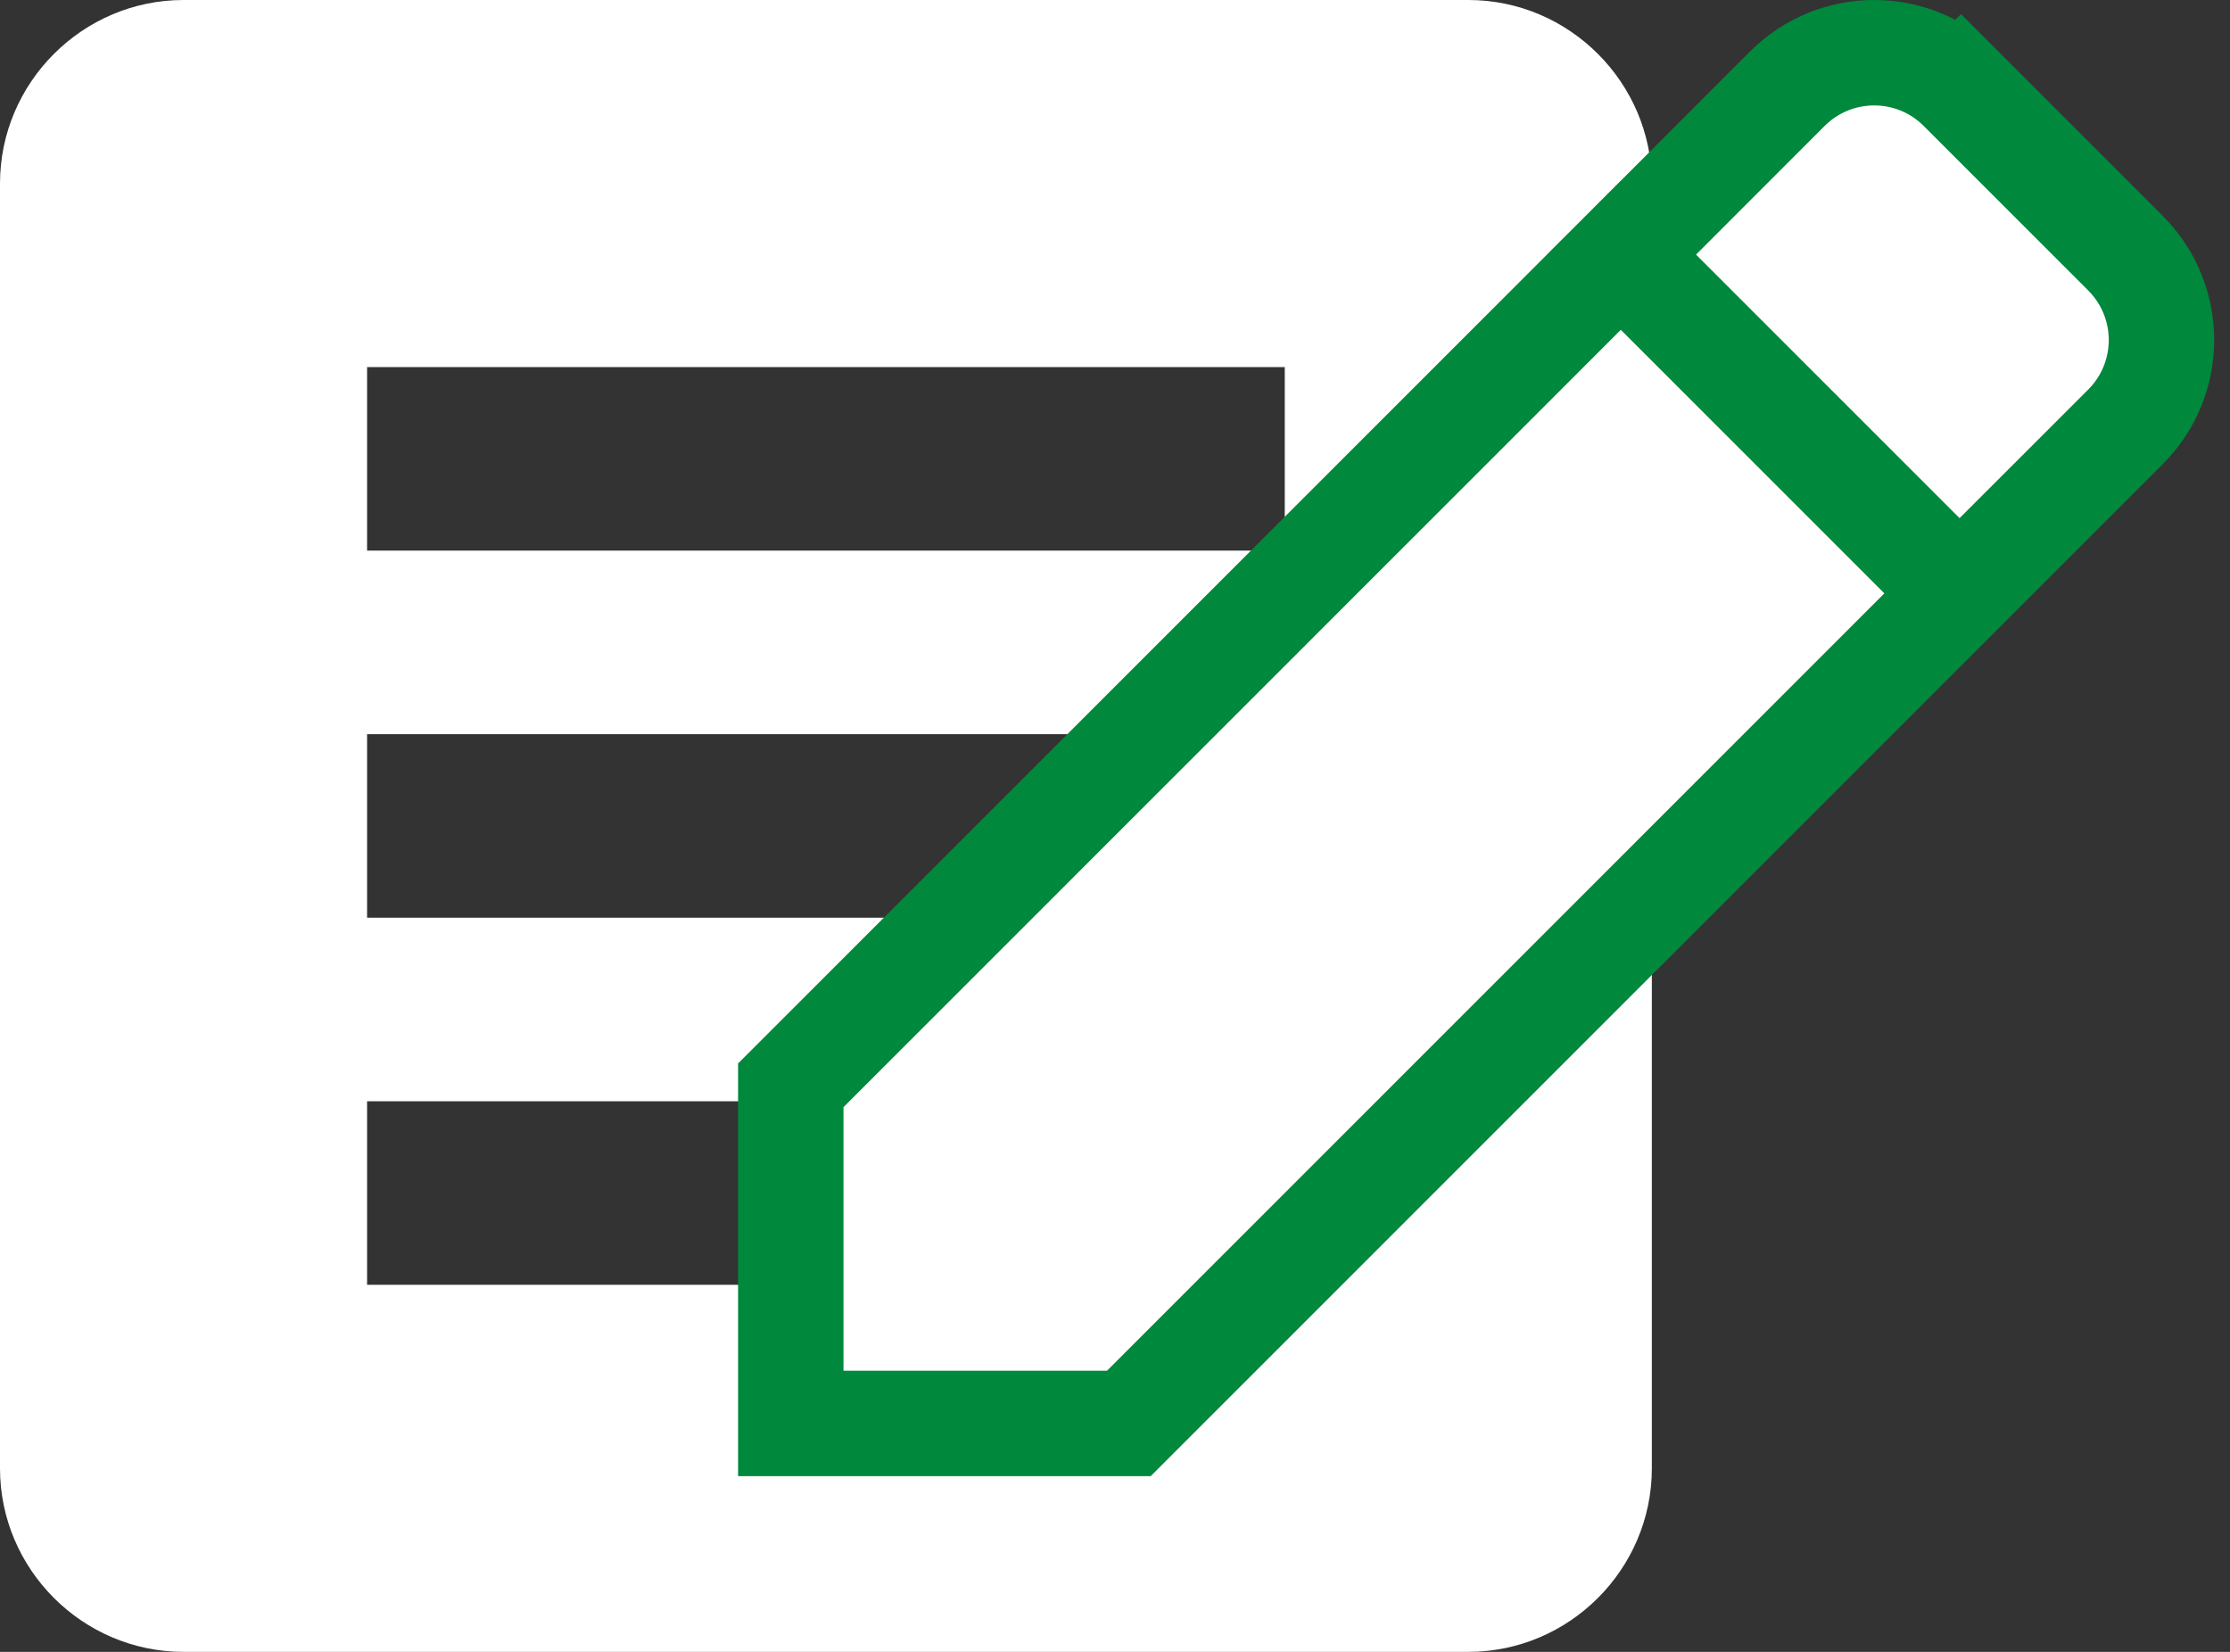
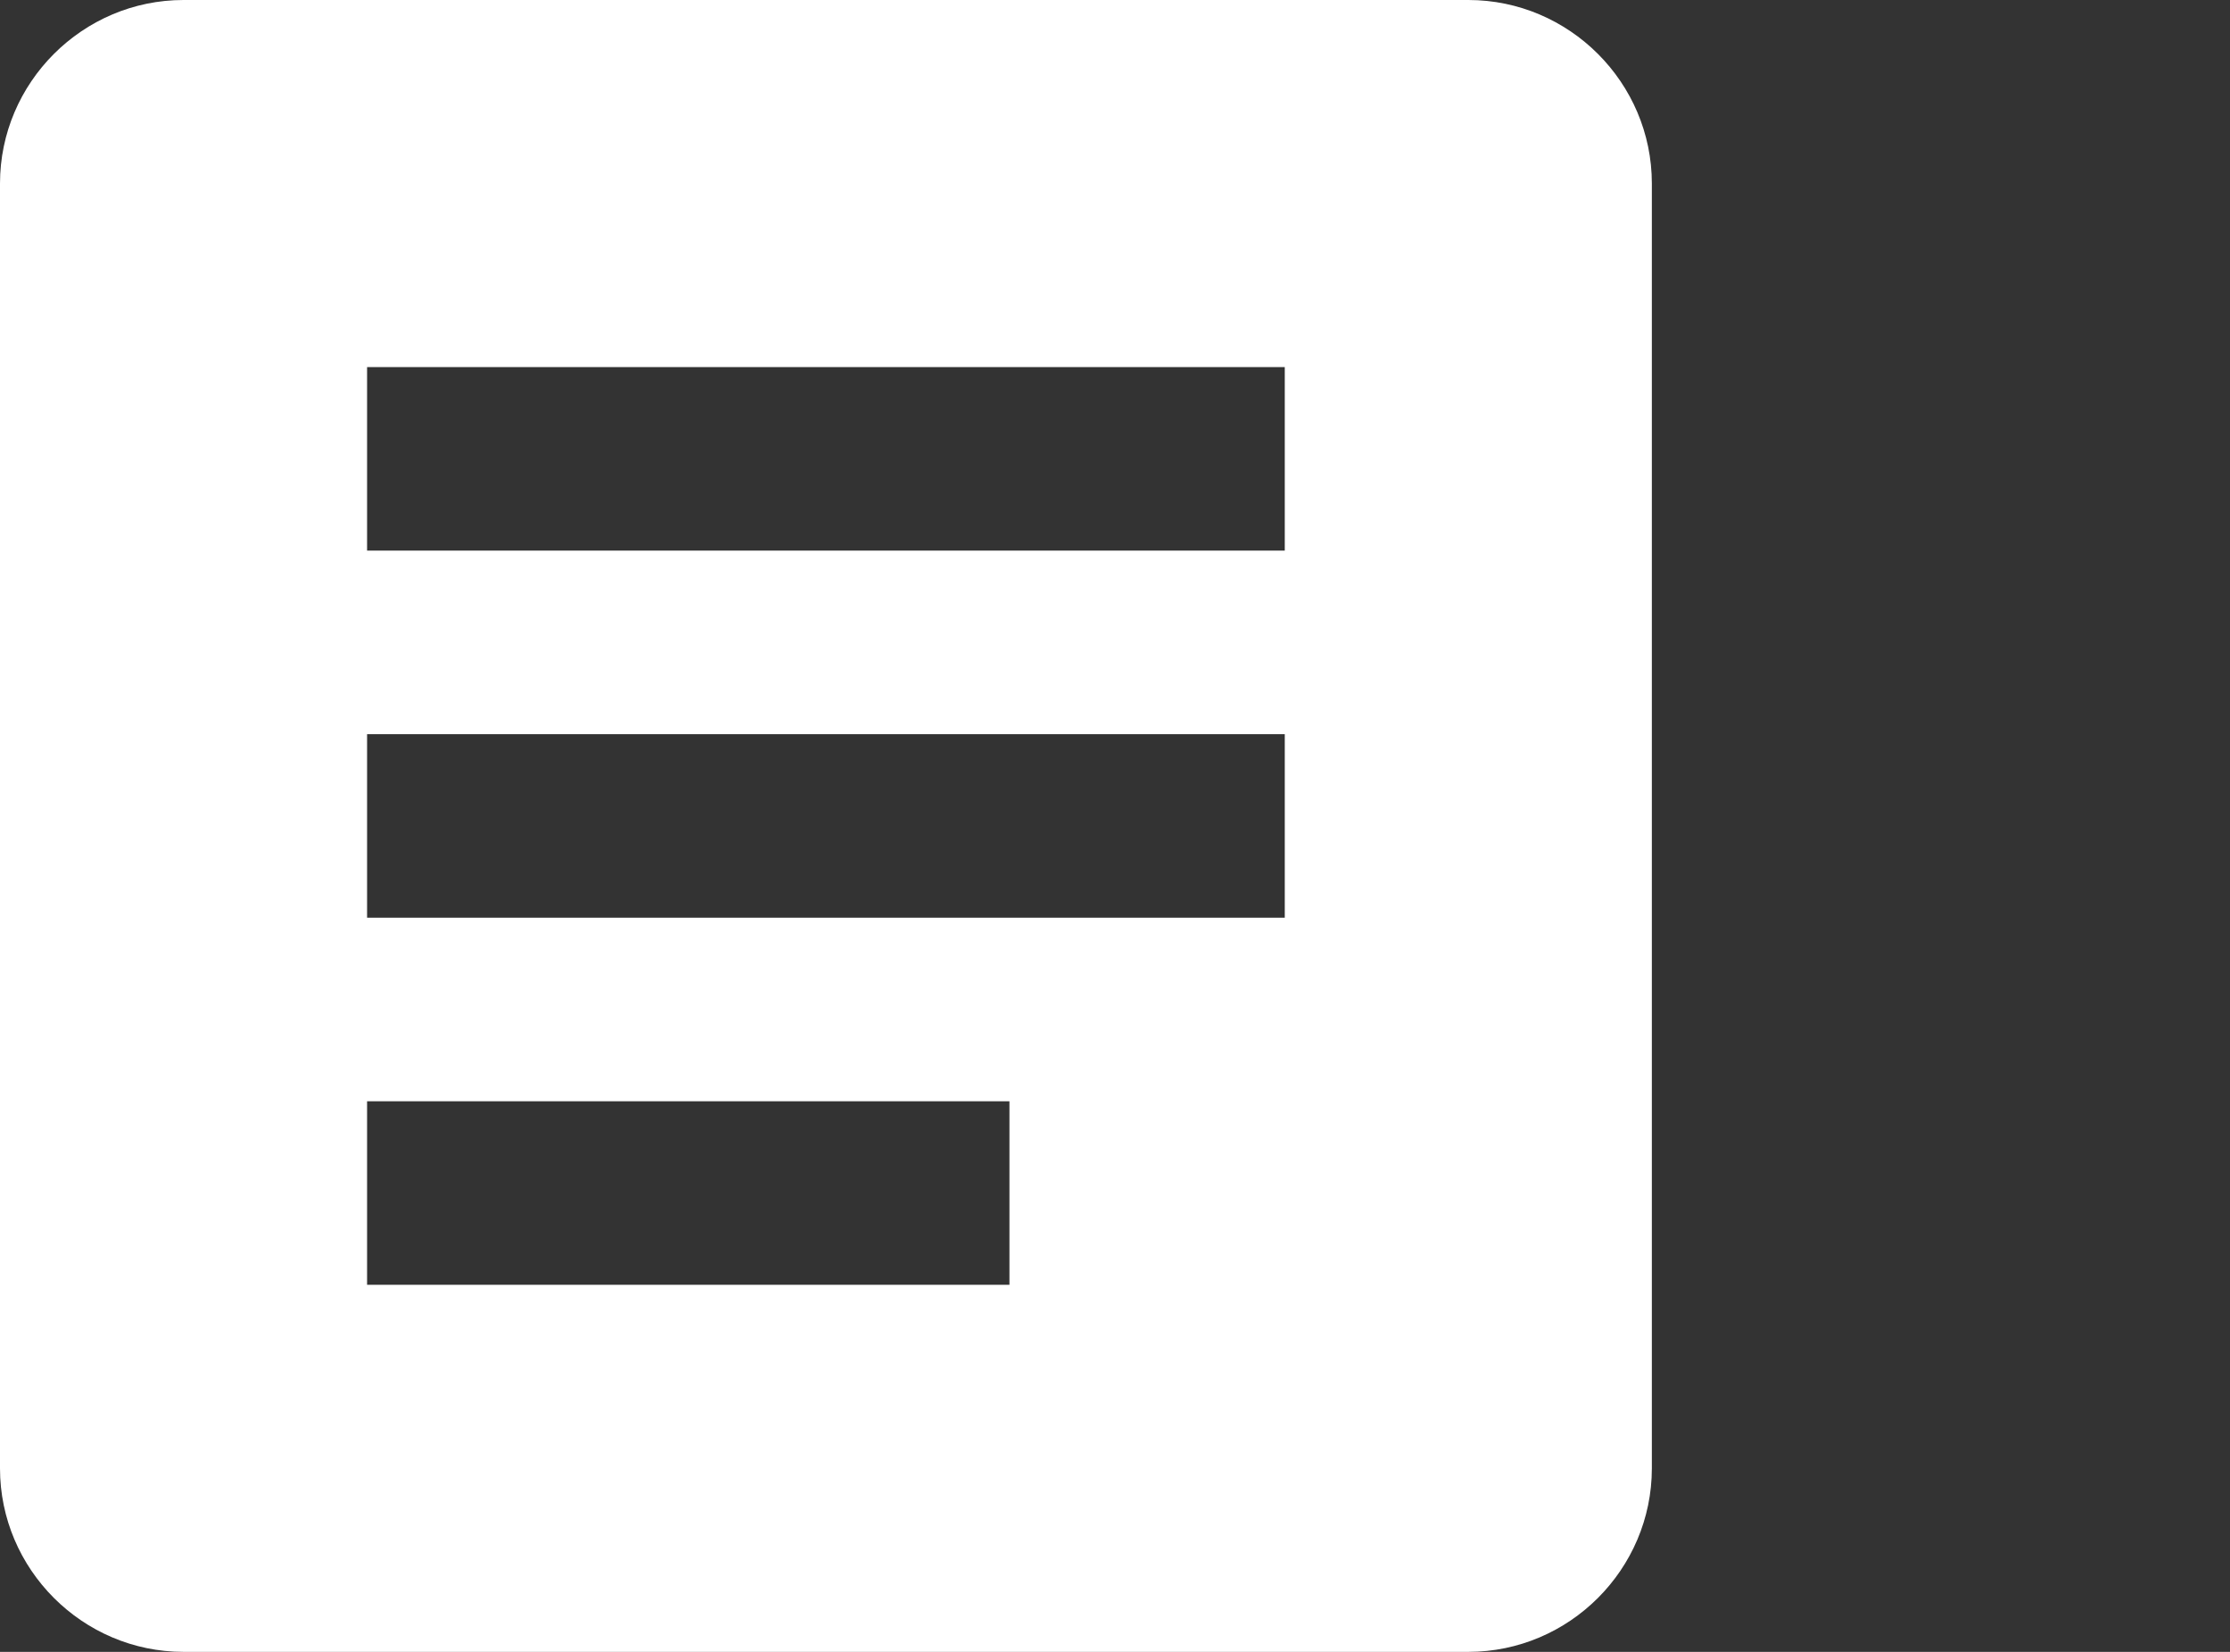
<svg xmlns="http://www.w3.org/2000/svg" width="54" height="40" viewBox="0 0 54 40" fill="none">
  <rect x="0" y="0" width="54" height="40" fill="#333333" stroke="none" />
  <path d="M35.556 0H4.444C2 0 0 2 0 4.444V35.556C0 38 2 40 4.444 40H35.556C38 40 40 38 40 35.556V4.444C40 2 38 0 35.556 0ZM24.444 31.111H8.889V26.667H24.444V31.111ZM31.111 22.222H8.889V17.778H31.111V22.222ZM31.111 13.333H8.889V8.889H31.111V13.333Z" fill="white" />
-   <path d="M19.523 25.907L19.149 26.281V26.809V33.191V34.468H20.425H26.808H27.336L27.71 34.094L46.533 15.271L47.436 14.369L46.533 13.466L40.151 7.084L39.248 6.181L38.346 7.084L19.523 25.907ZM47.486 2.148L46.593 3.042L47.486 2.148C46.324 0.986 44.444 0.986 43.281 2.148L40.167 5.263L39.264 6.165L40.167 7.068L46.549 13.45L47.452 14.353L48.354 13.45L51.469 10.336C52.631 9.174 52.631 7.293 51.469 6.131L47.486 2.148Z" fill="white" stroke="#00883D" stroke-width="2.553" />
</svg>